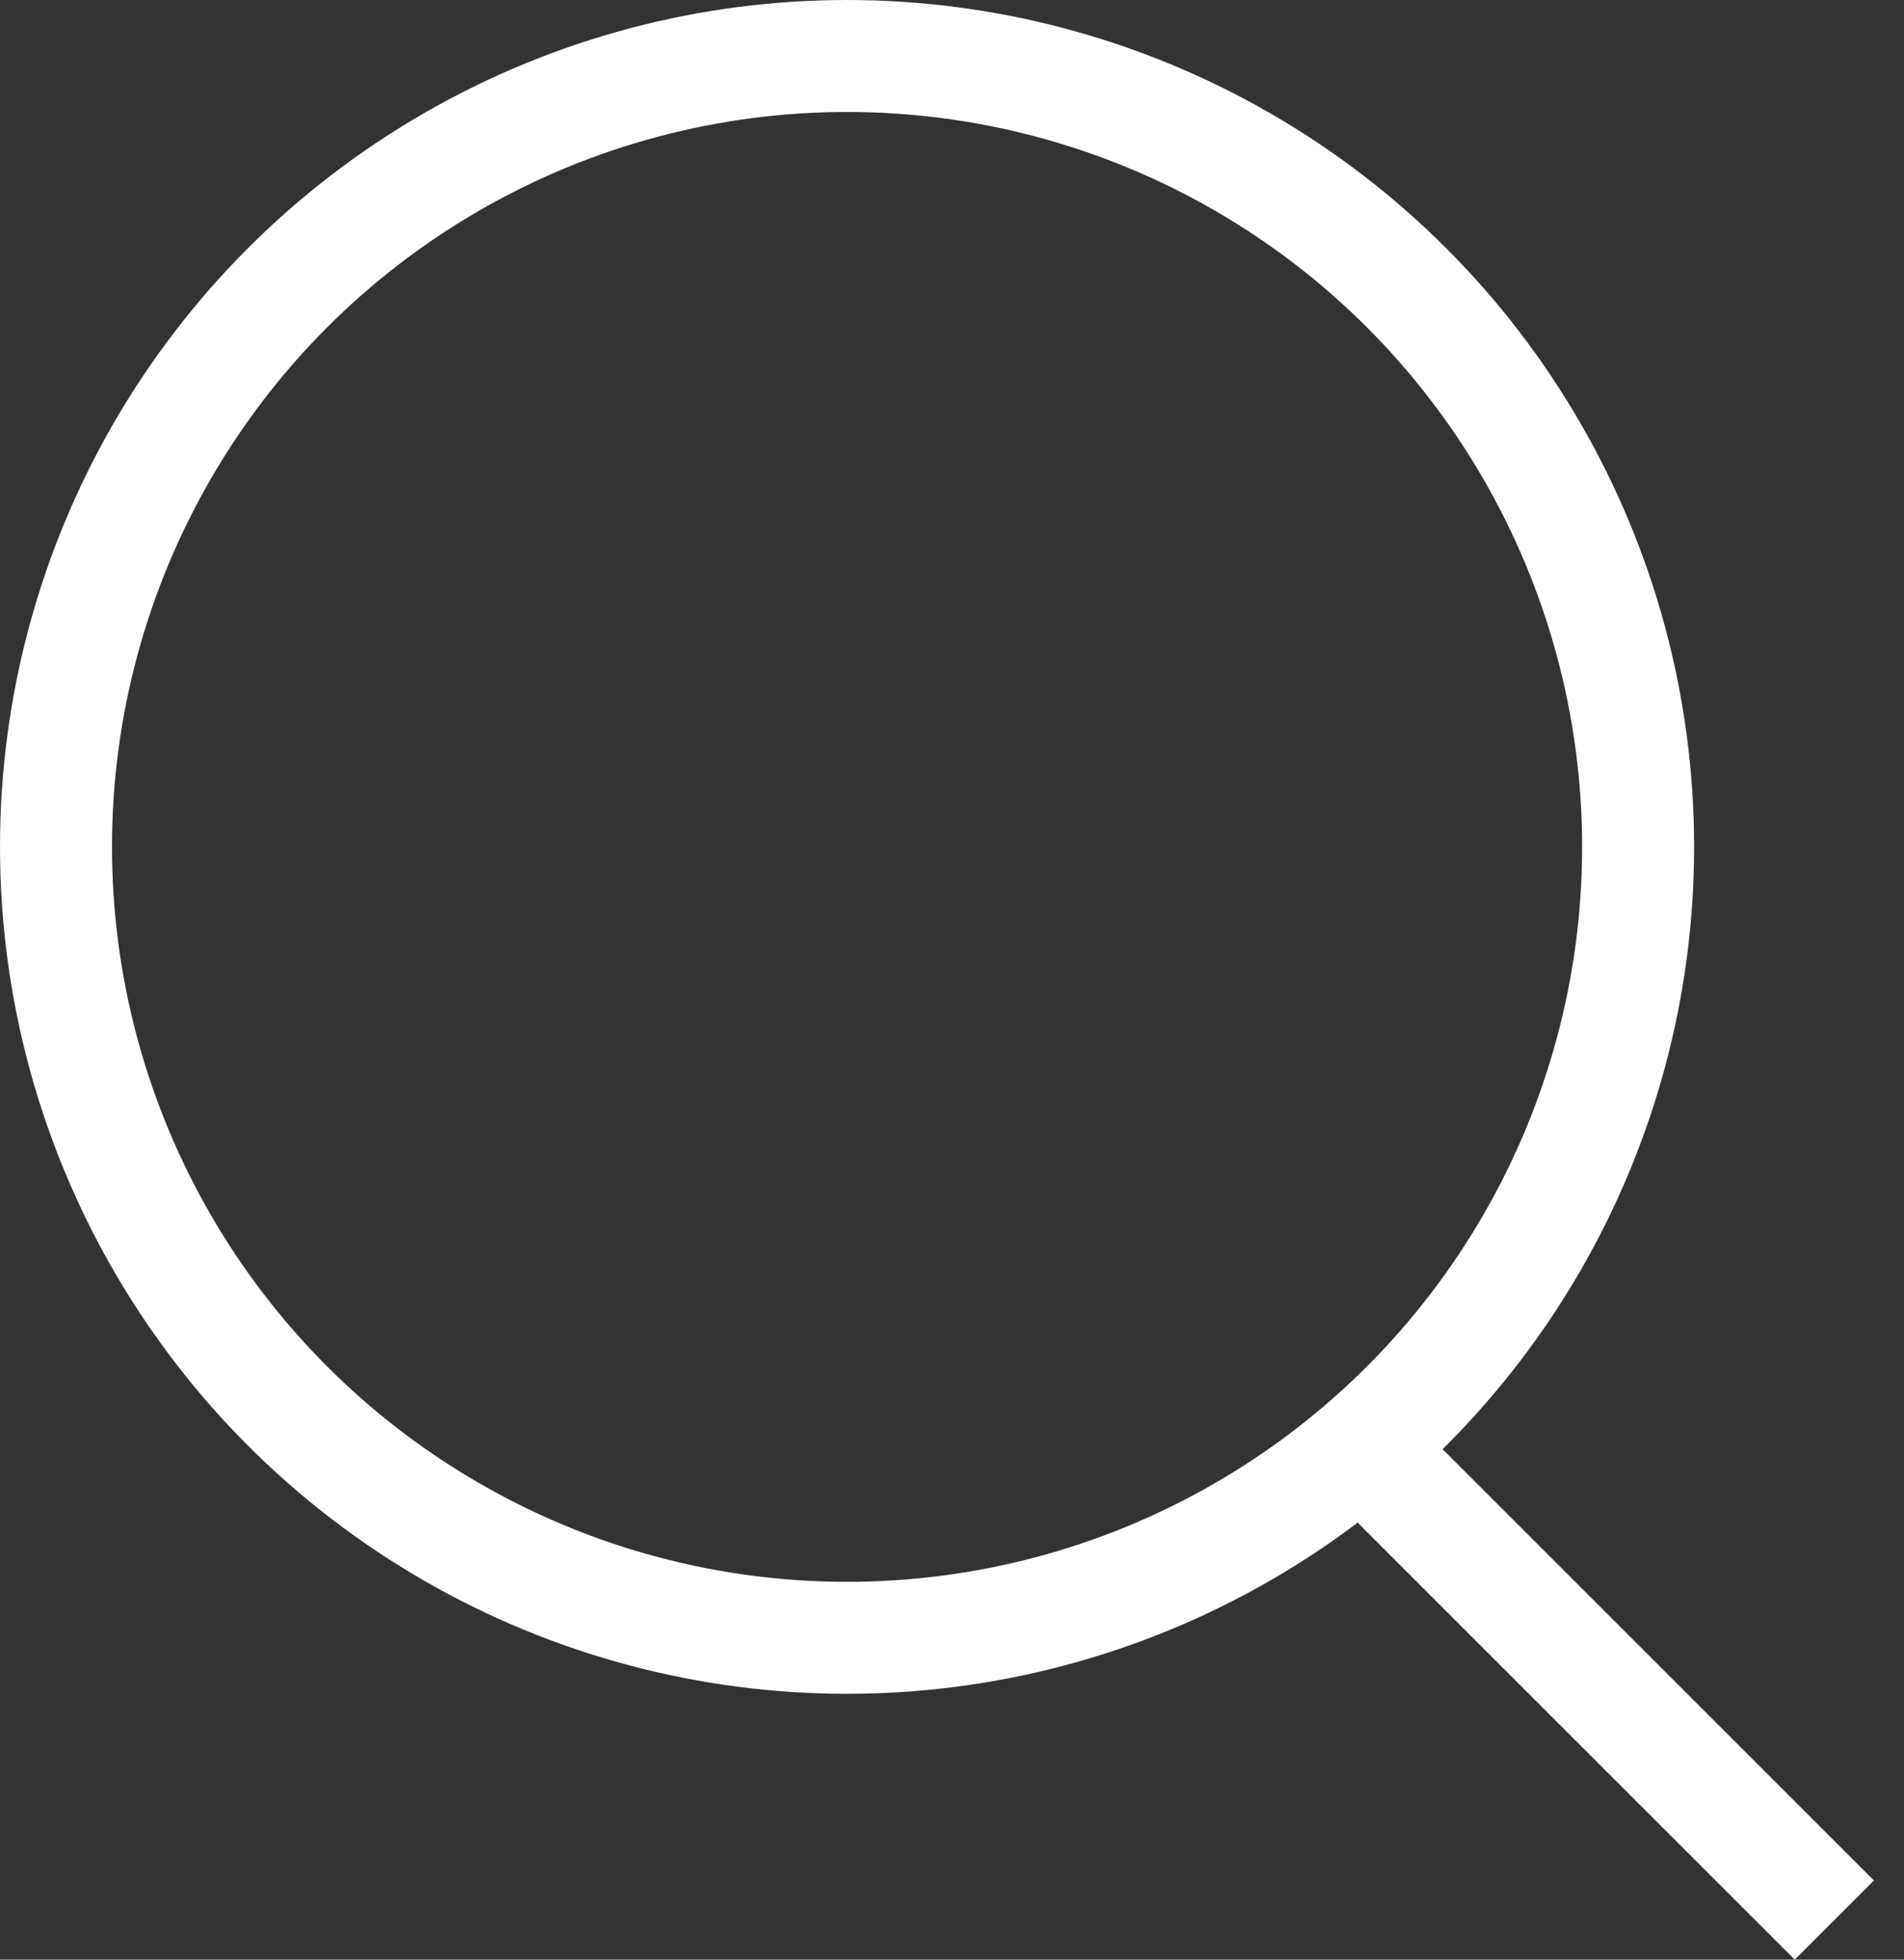
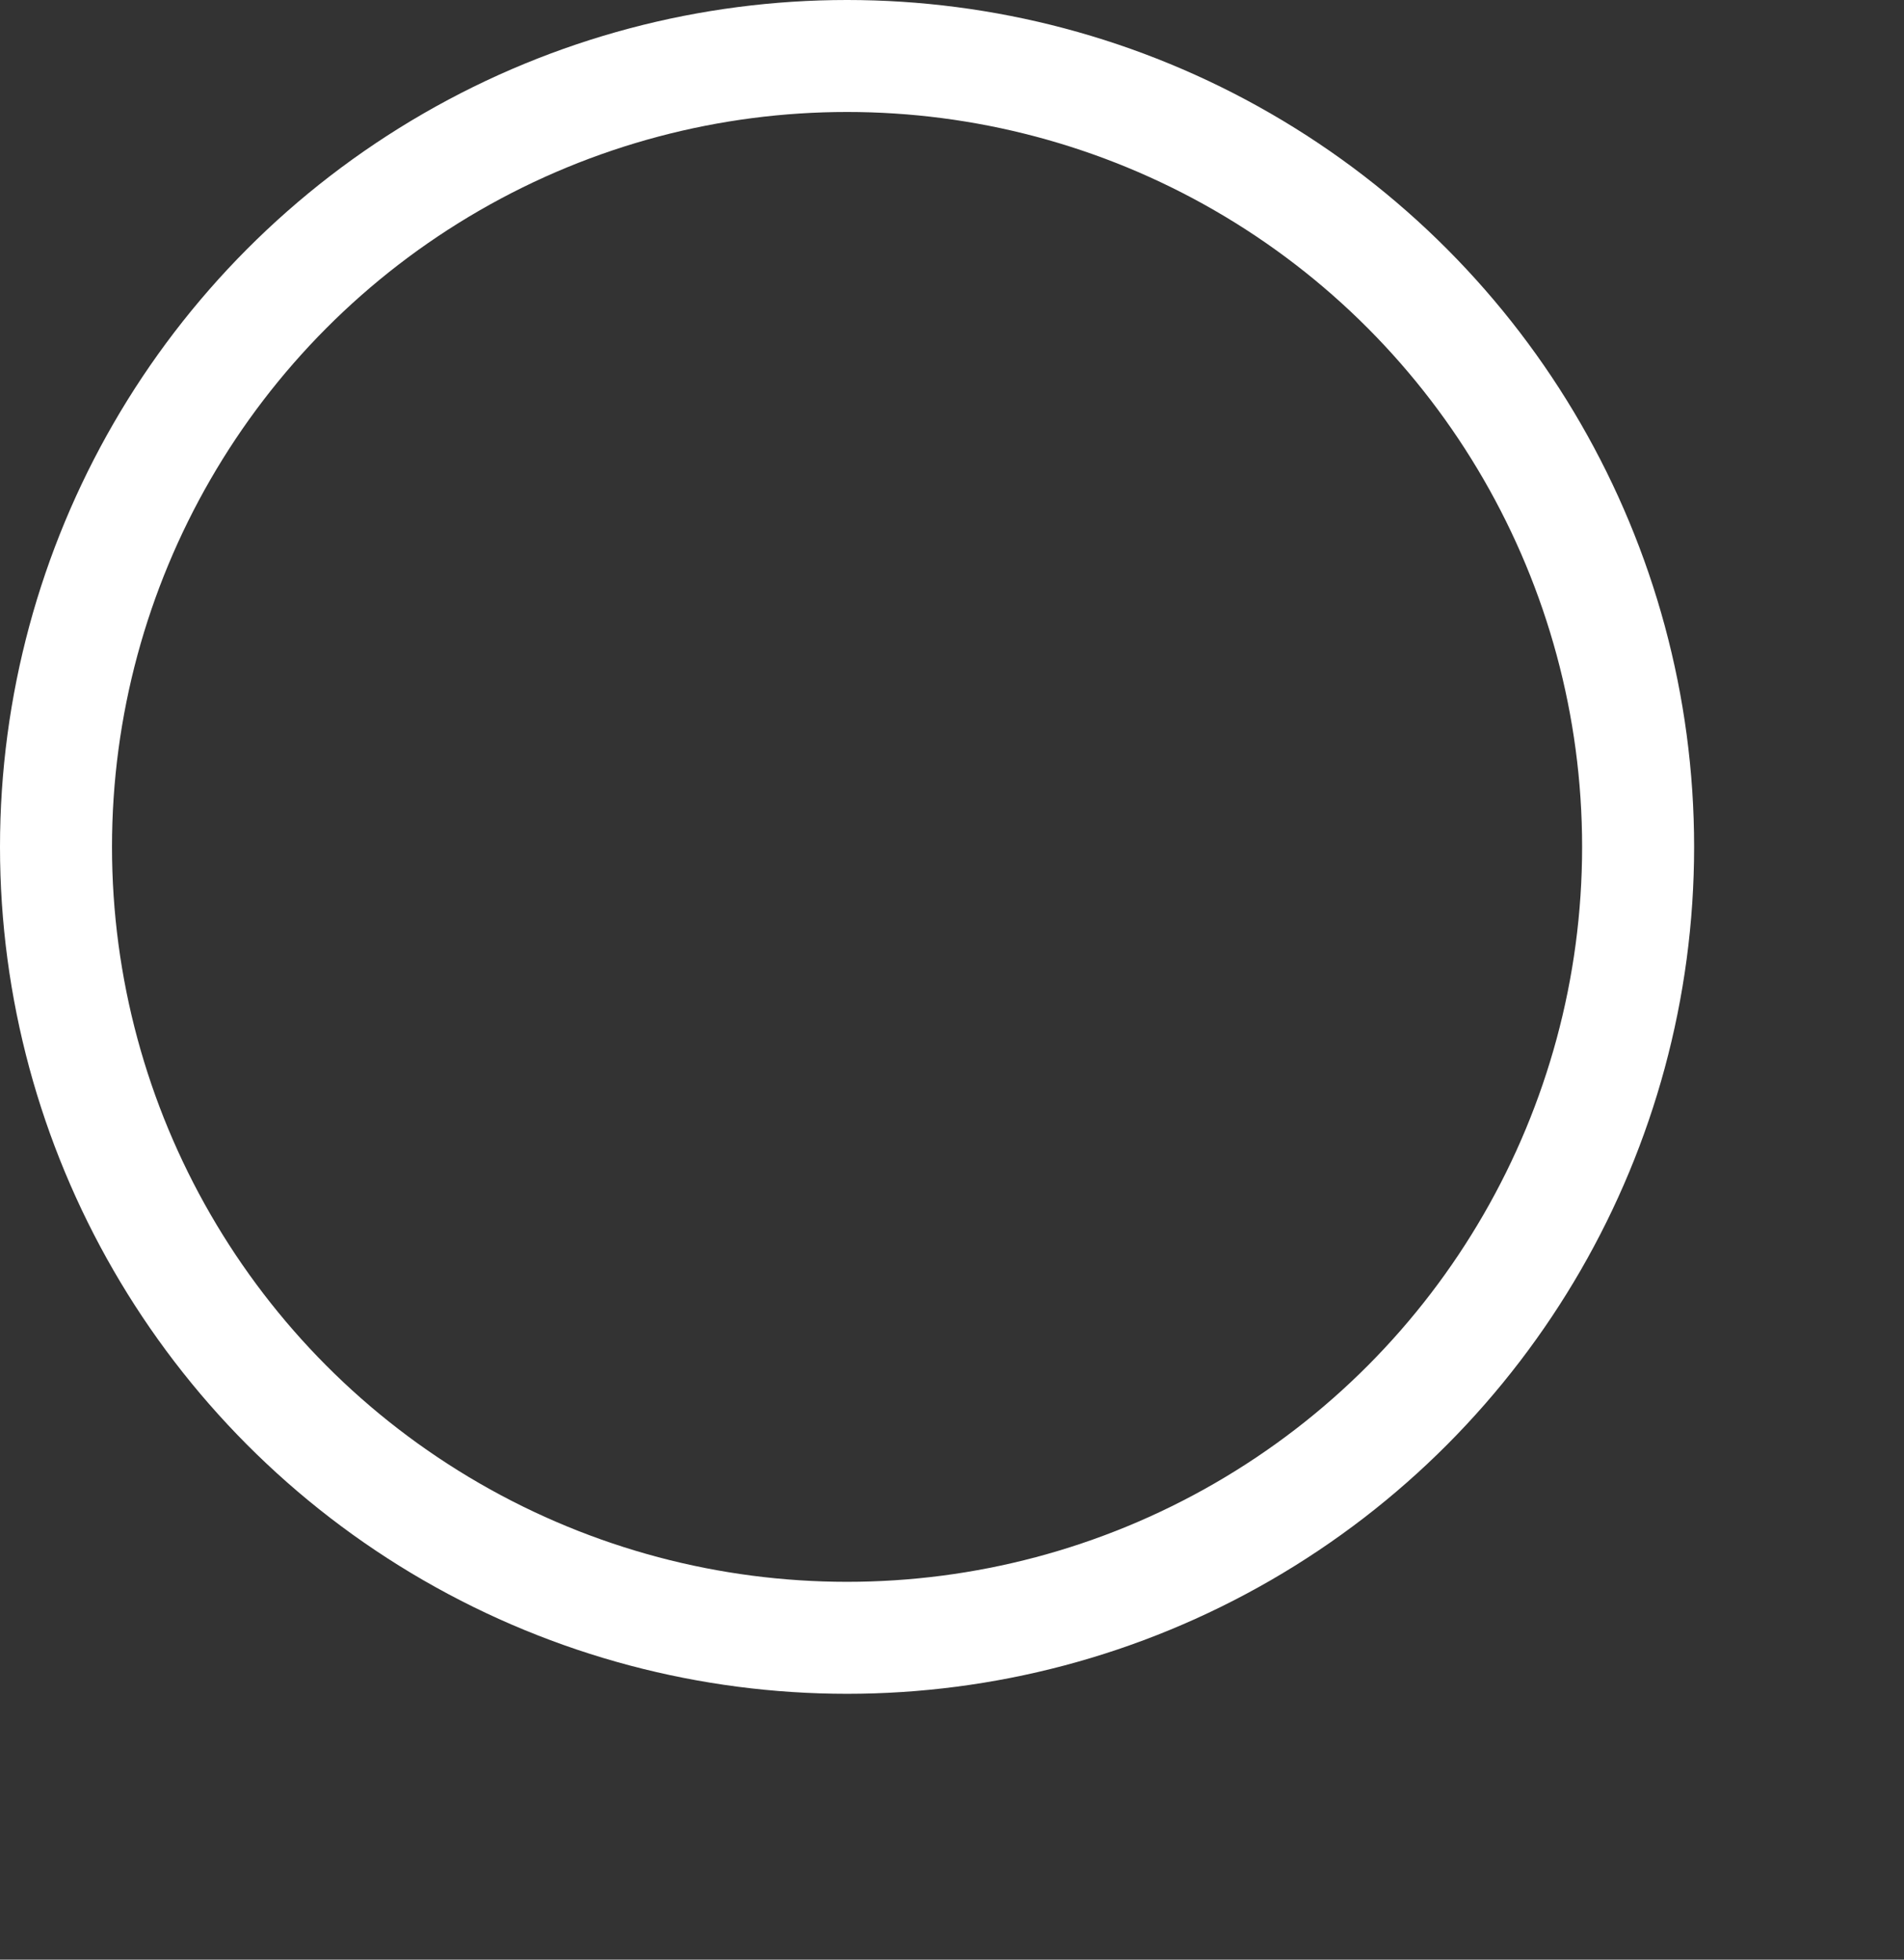
<svg xmlns="http://www.w3.org/2000/svg" width="34" height="35" viewBox="0 0 34 35" fill="none">
  <rect x="0" y="0" width="34" height="35" fill="#333333" stroke="none" />
  <circle cx="15.126" cy="15.126" r="14.126" stroke="white" stroke-width="2" />
-   <line x1="24.285" y1="25.822" x2="32.756" y2="34.293" stroke="white" stroke-width="2" />
</svg>